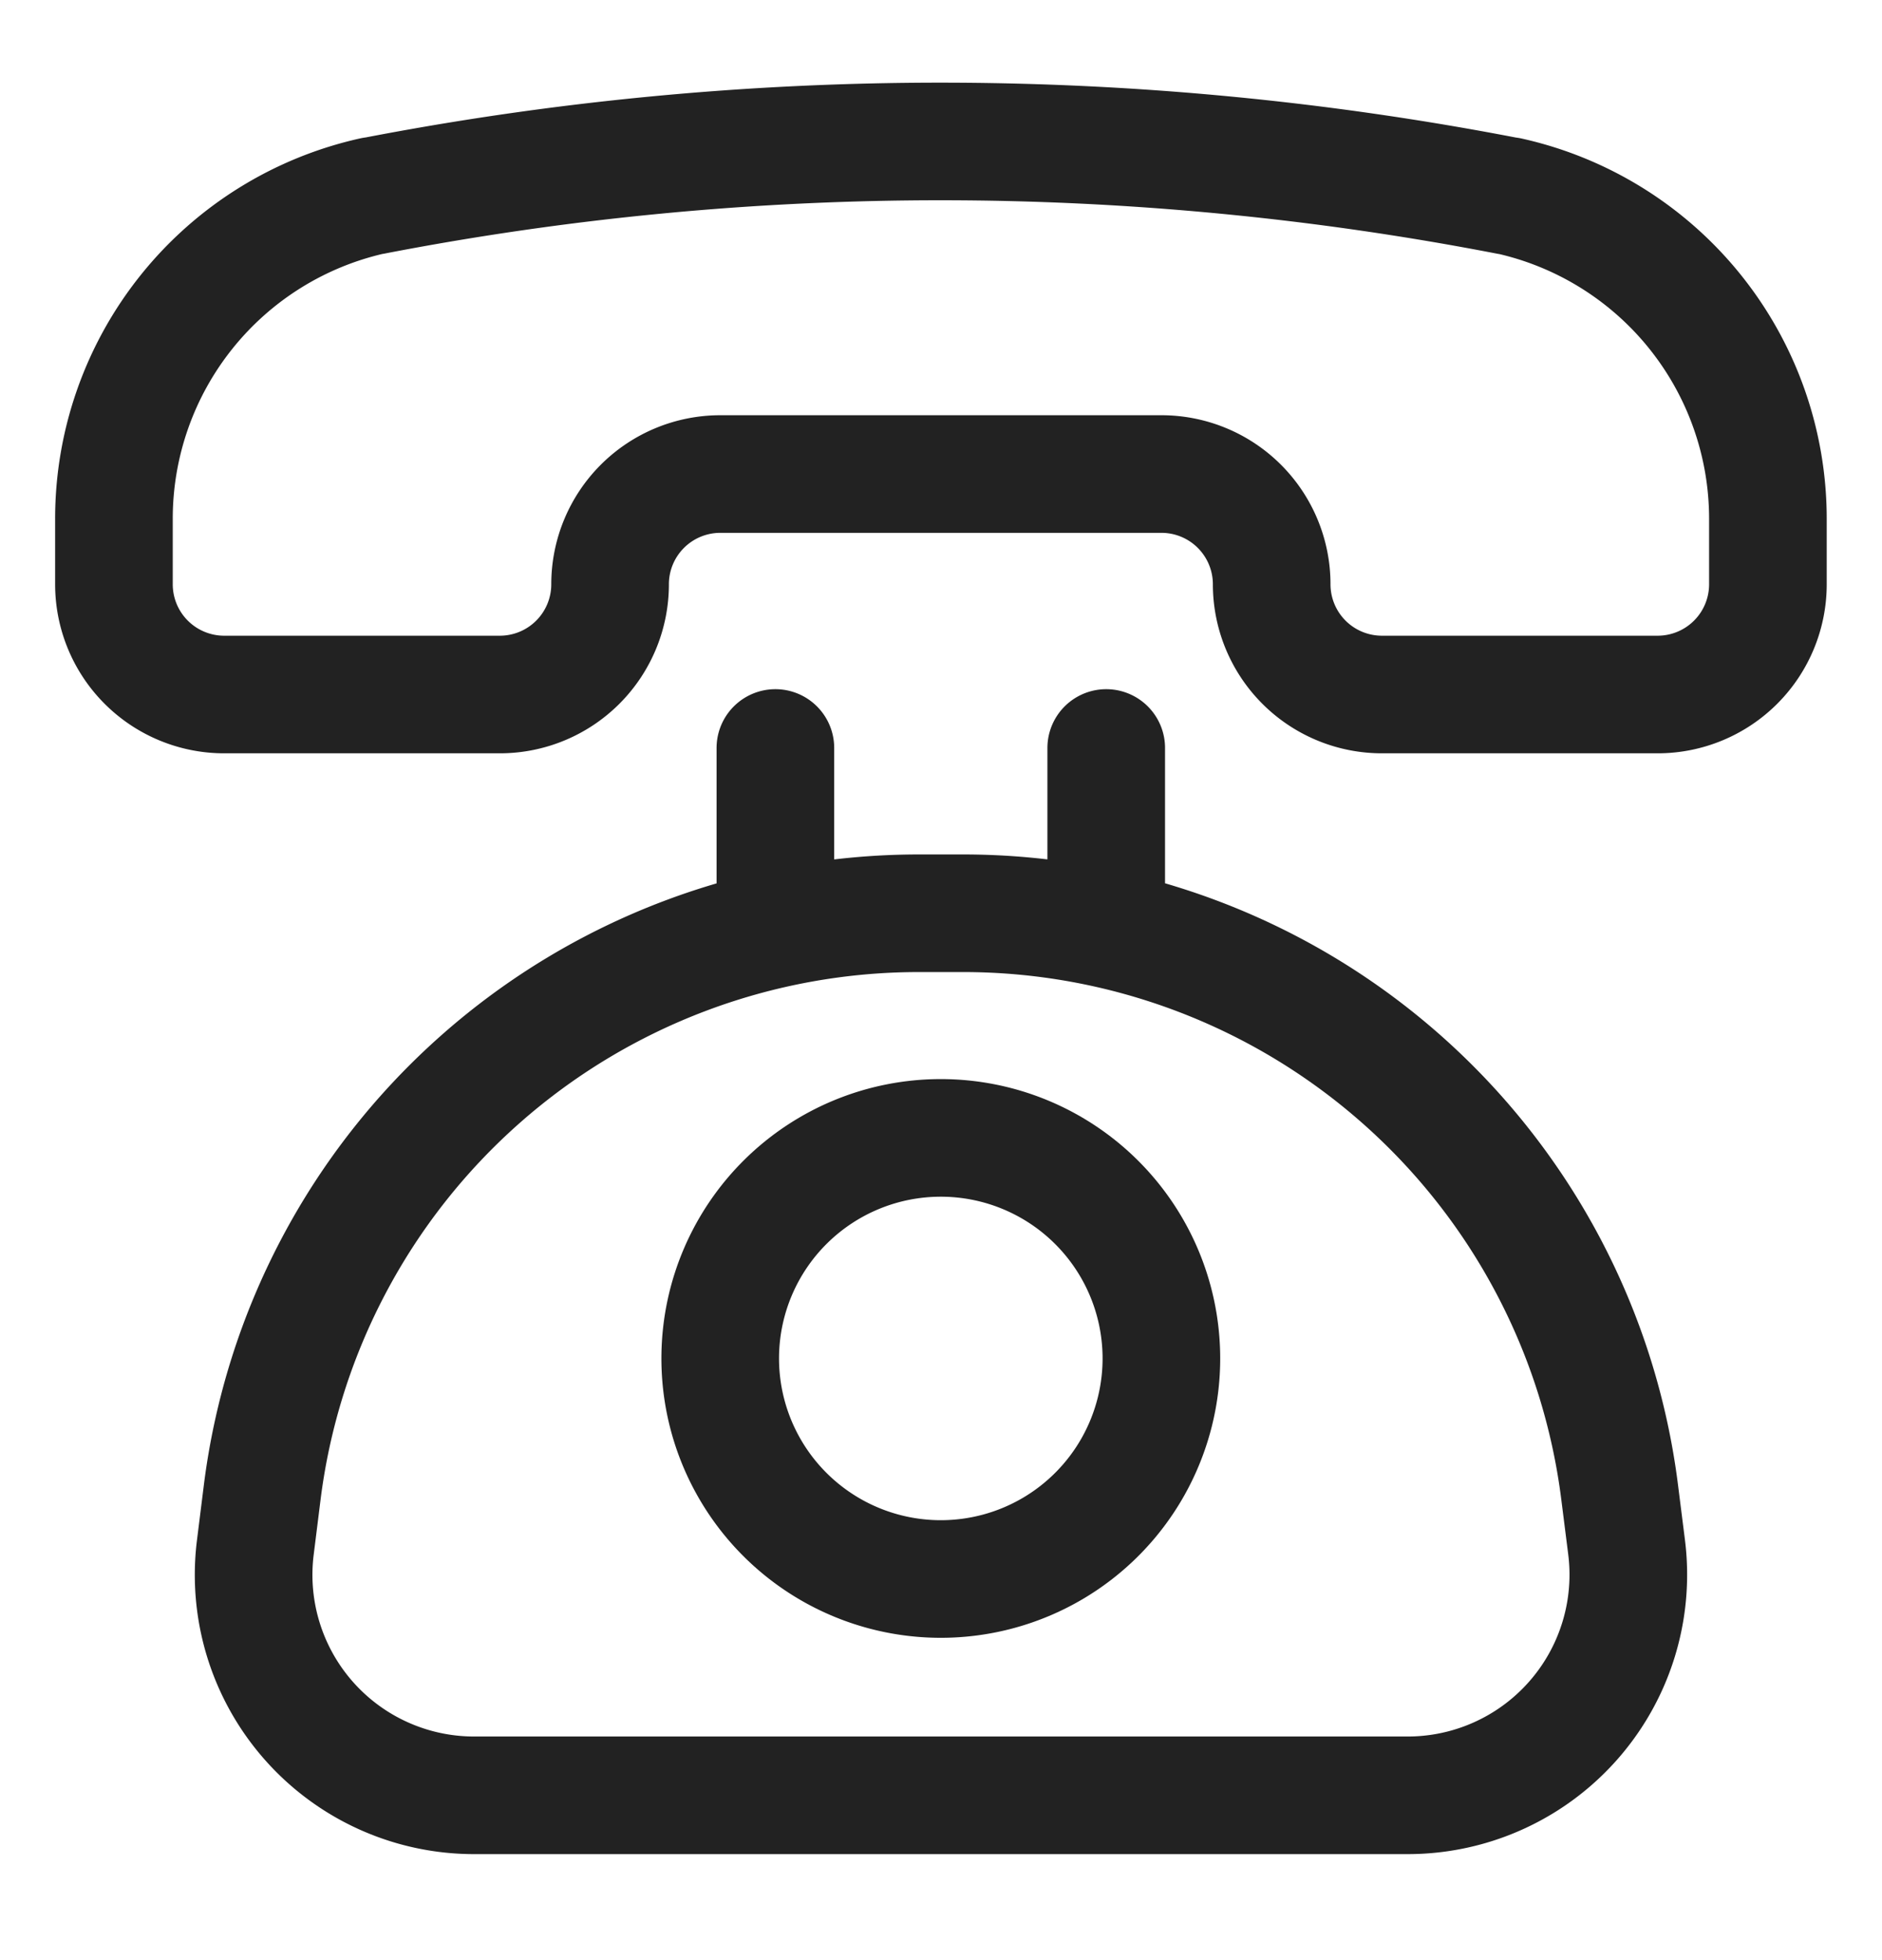
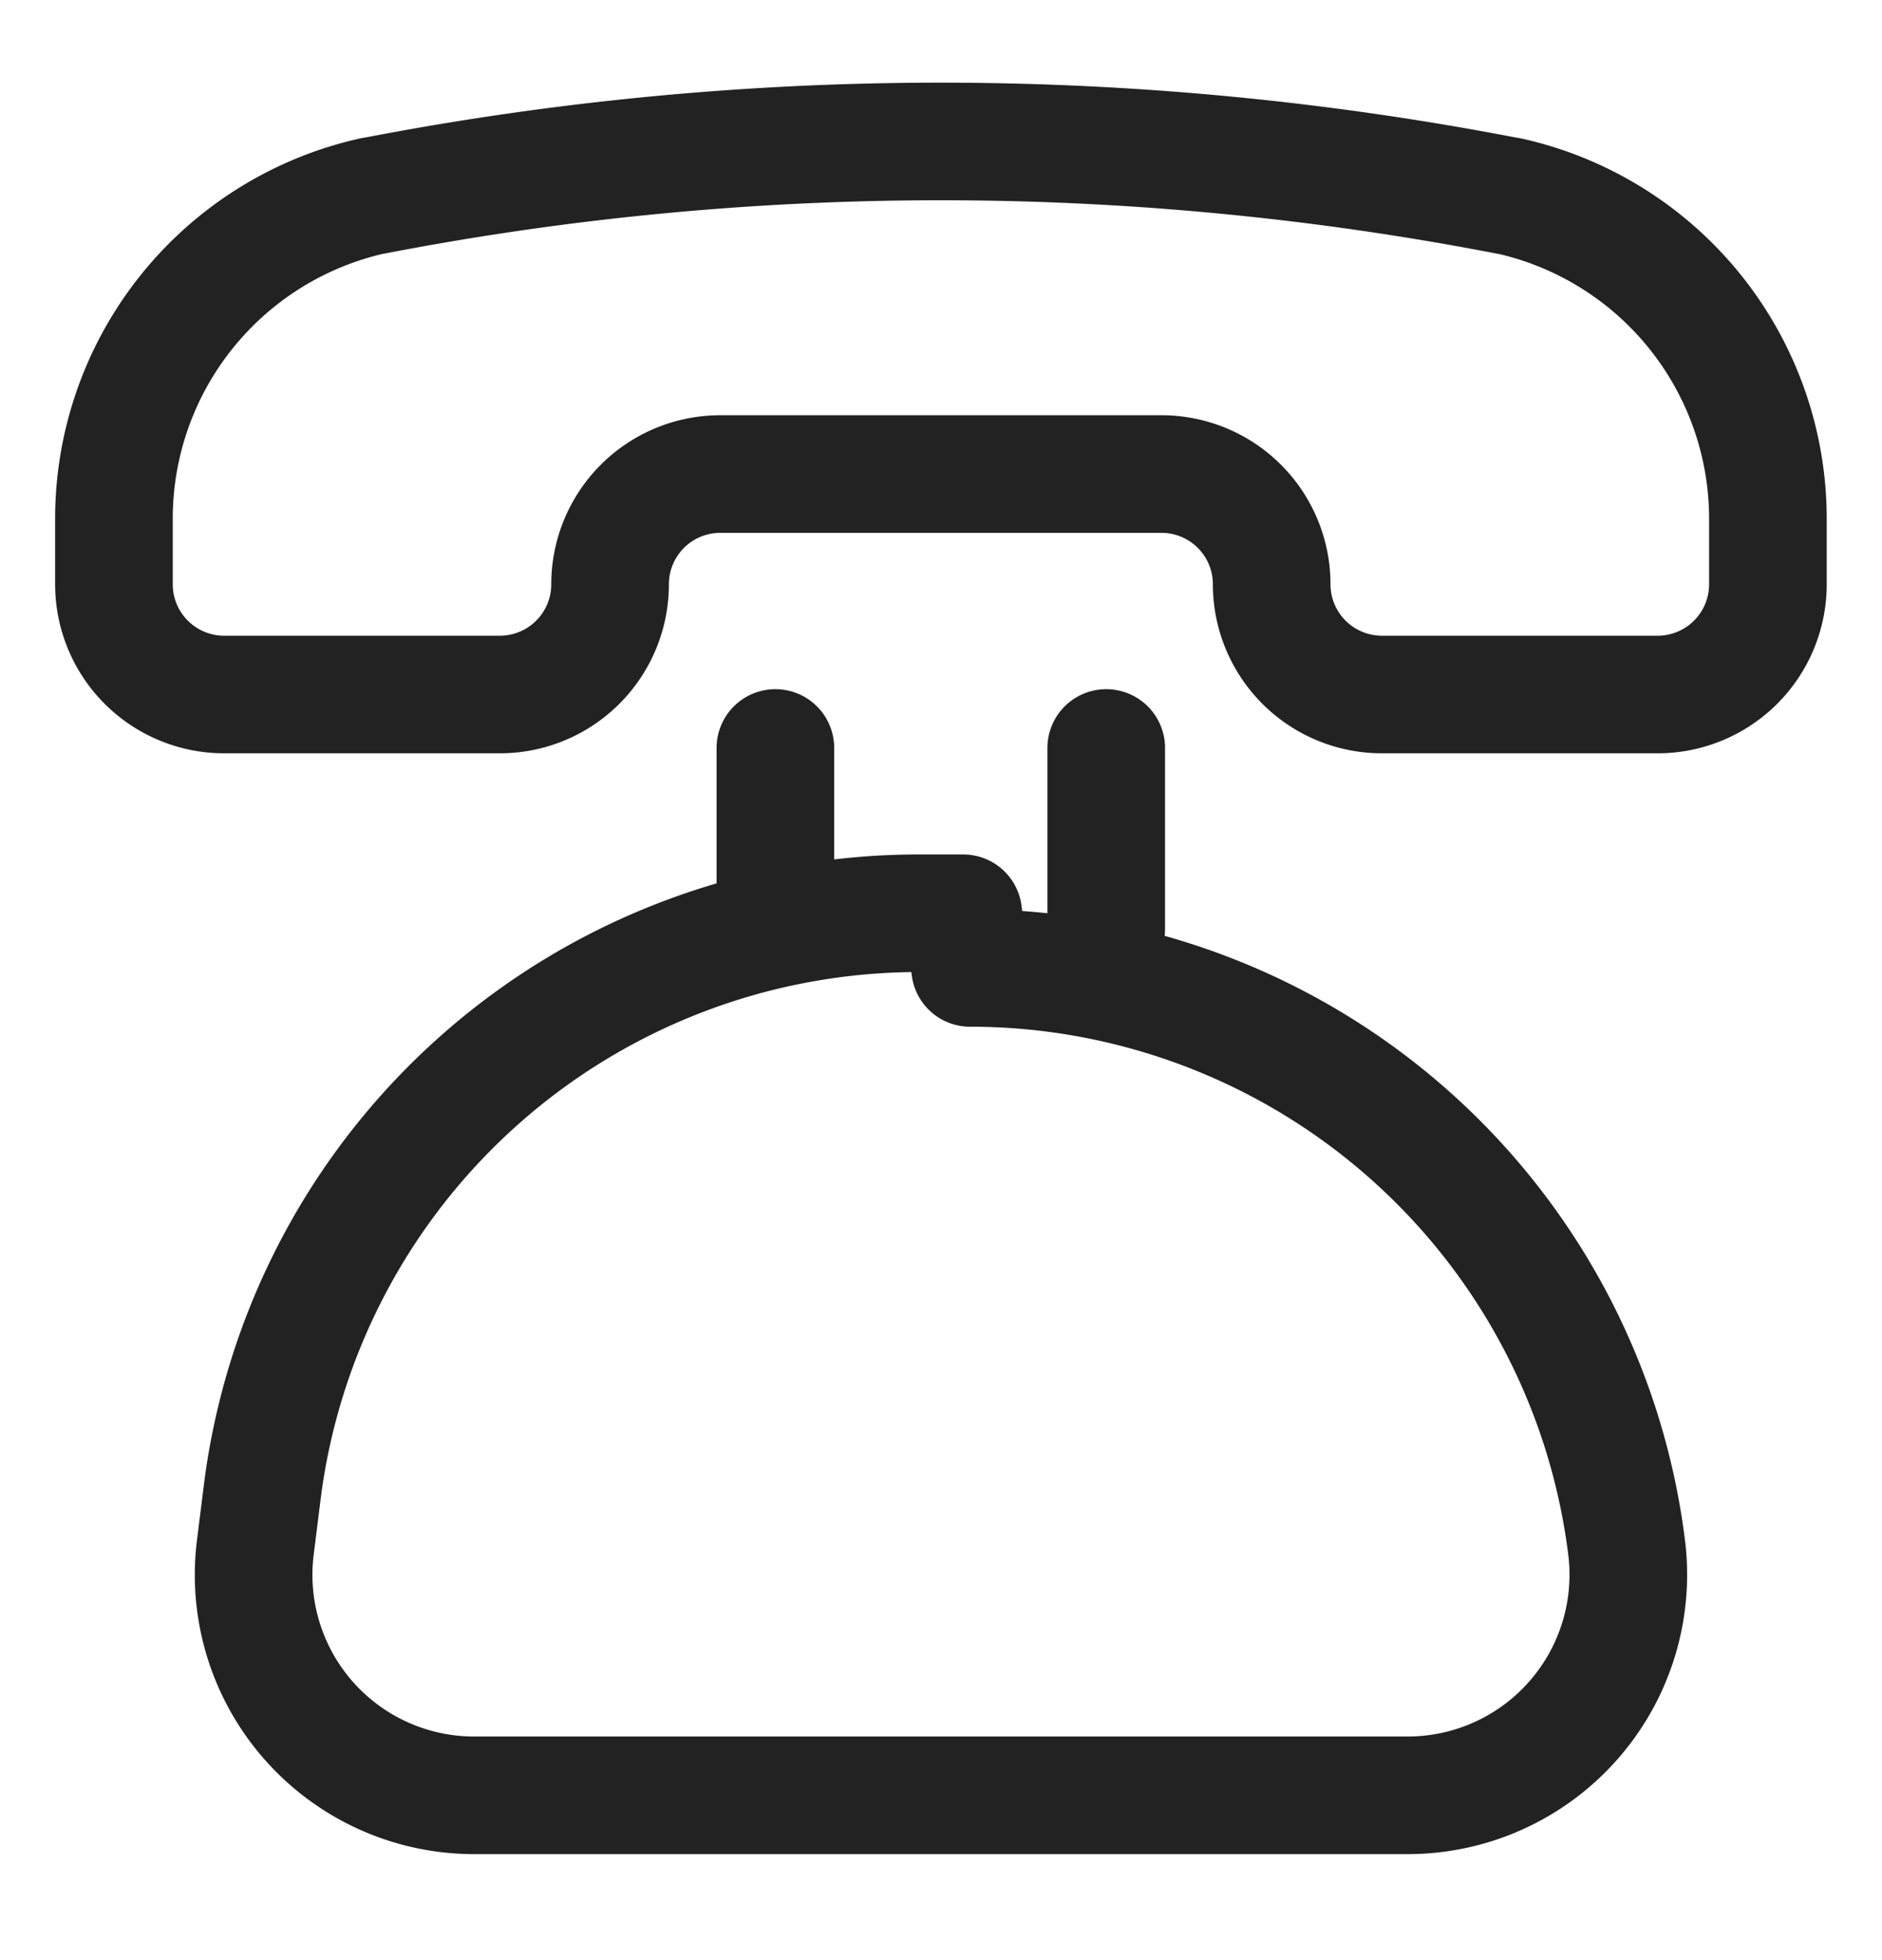
<svg xmlns="http://www.w3.org/2000/svg" width="24" height="25" fill="none">
  <g stroke="#222" stroke-width="1.5" stroke-linecap="round" stroke-linejoin="round">
-     <path d="M4.767 2.497h-.01a4.219 4.219 0 0 0-3.304 4.12v.835a1.406 1.406 0 0 0 1.406 1.406h3.516A1.406 1.406 0 0 0 7.78 7.452a1.406 1.406 0 0 1 1.406-1.406h5.625a1.406 1.406 0 0 1 1.406 1.406 1.406 1.406 0 0 0 1.407 1.406h3.515a1.406 1.406 0 0 0 1.406-1.406v-.834a4.219 4.219 0 0 0-3.303-4.119h-.01a38.056 38.056 0 0 0-14.466-.002ZM12.283 11.648h-.567a8.438 8.438 0 0 0-8.373 7.392l-.087.697a2.812 2.812 0 0 0 2.791 3.161h11.906a2.814 2.814 0 0 0 2.79-3.164l-.088-.697a8.437 8.437 0 0 0-8.372-7.389ZM9.888 11.847V9.54M14.107 11.847V9.54" />
-     <path d="M9.185 17.273a2.813 2.813 0 1 0 5.625 0 2.813 2.813 0 0 0-5.625 0Z" />
+     <path d="M4.767 2.497h-.01a4.219 4.219 0 0 0-3.304 4.12v.835a1.406 1.406 0 0 0 1.406 1.406h3.516A1.406 1.406 0 0 0 7.78 7.452a1.406 1.406 0 0 1 1.406-1.406h5.625a1.406 1.406 0 0 1 1.406 1.406 1.406 1.406 0 0 0 1.407 1.406h3.515a1.406 1.406 0 0 0 1.406-1.406v-.834a4.219 4.219 0 0 0-3.303-4.119h-.01a38.056 38.056 0 0 0-14.466-.002ZM12.283 11.648h-.567a8.438 8.438 0 0 0-8.373 7.392l-.087.697a2.812 2.812 0 0 0 2.791 3.161h11.906a2.814 2.814 0 0 0 2.79-3.164a8.437 8.437 0 0 0-8.372-7.389ZM9.888 11.847V9.54M14.107 11.847V9.54" />
  </g>
</svg>